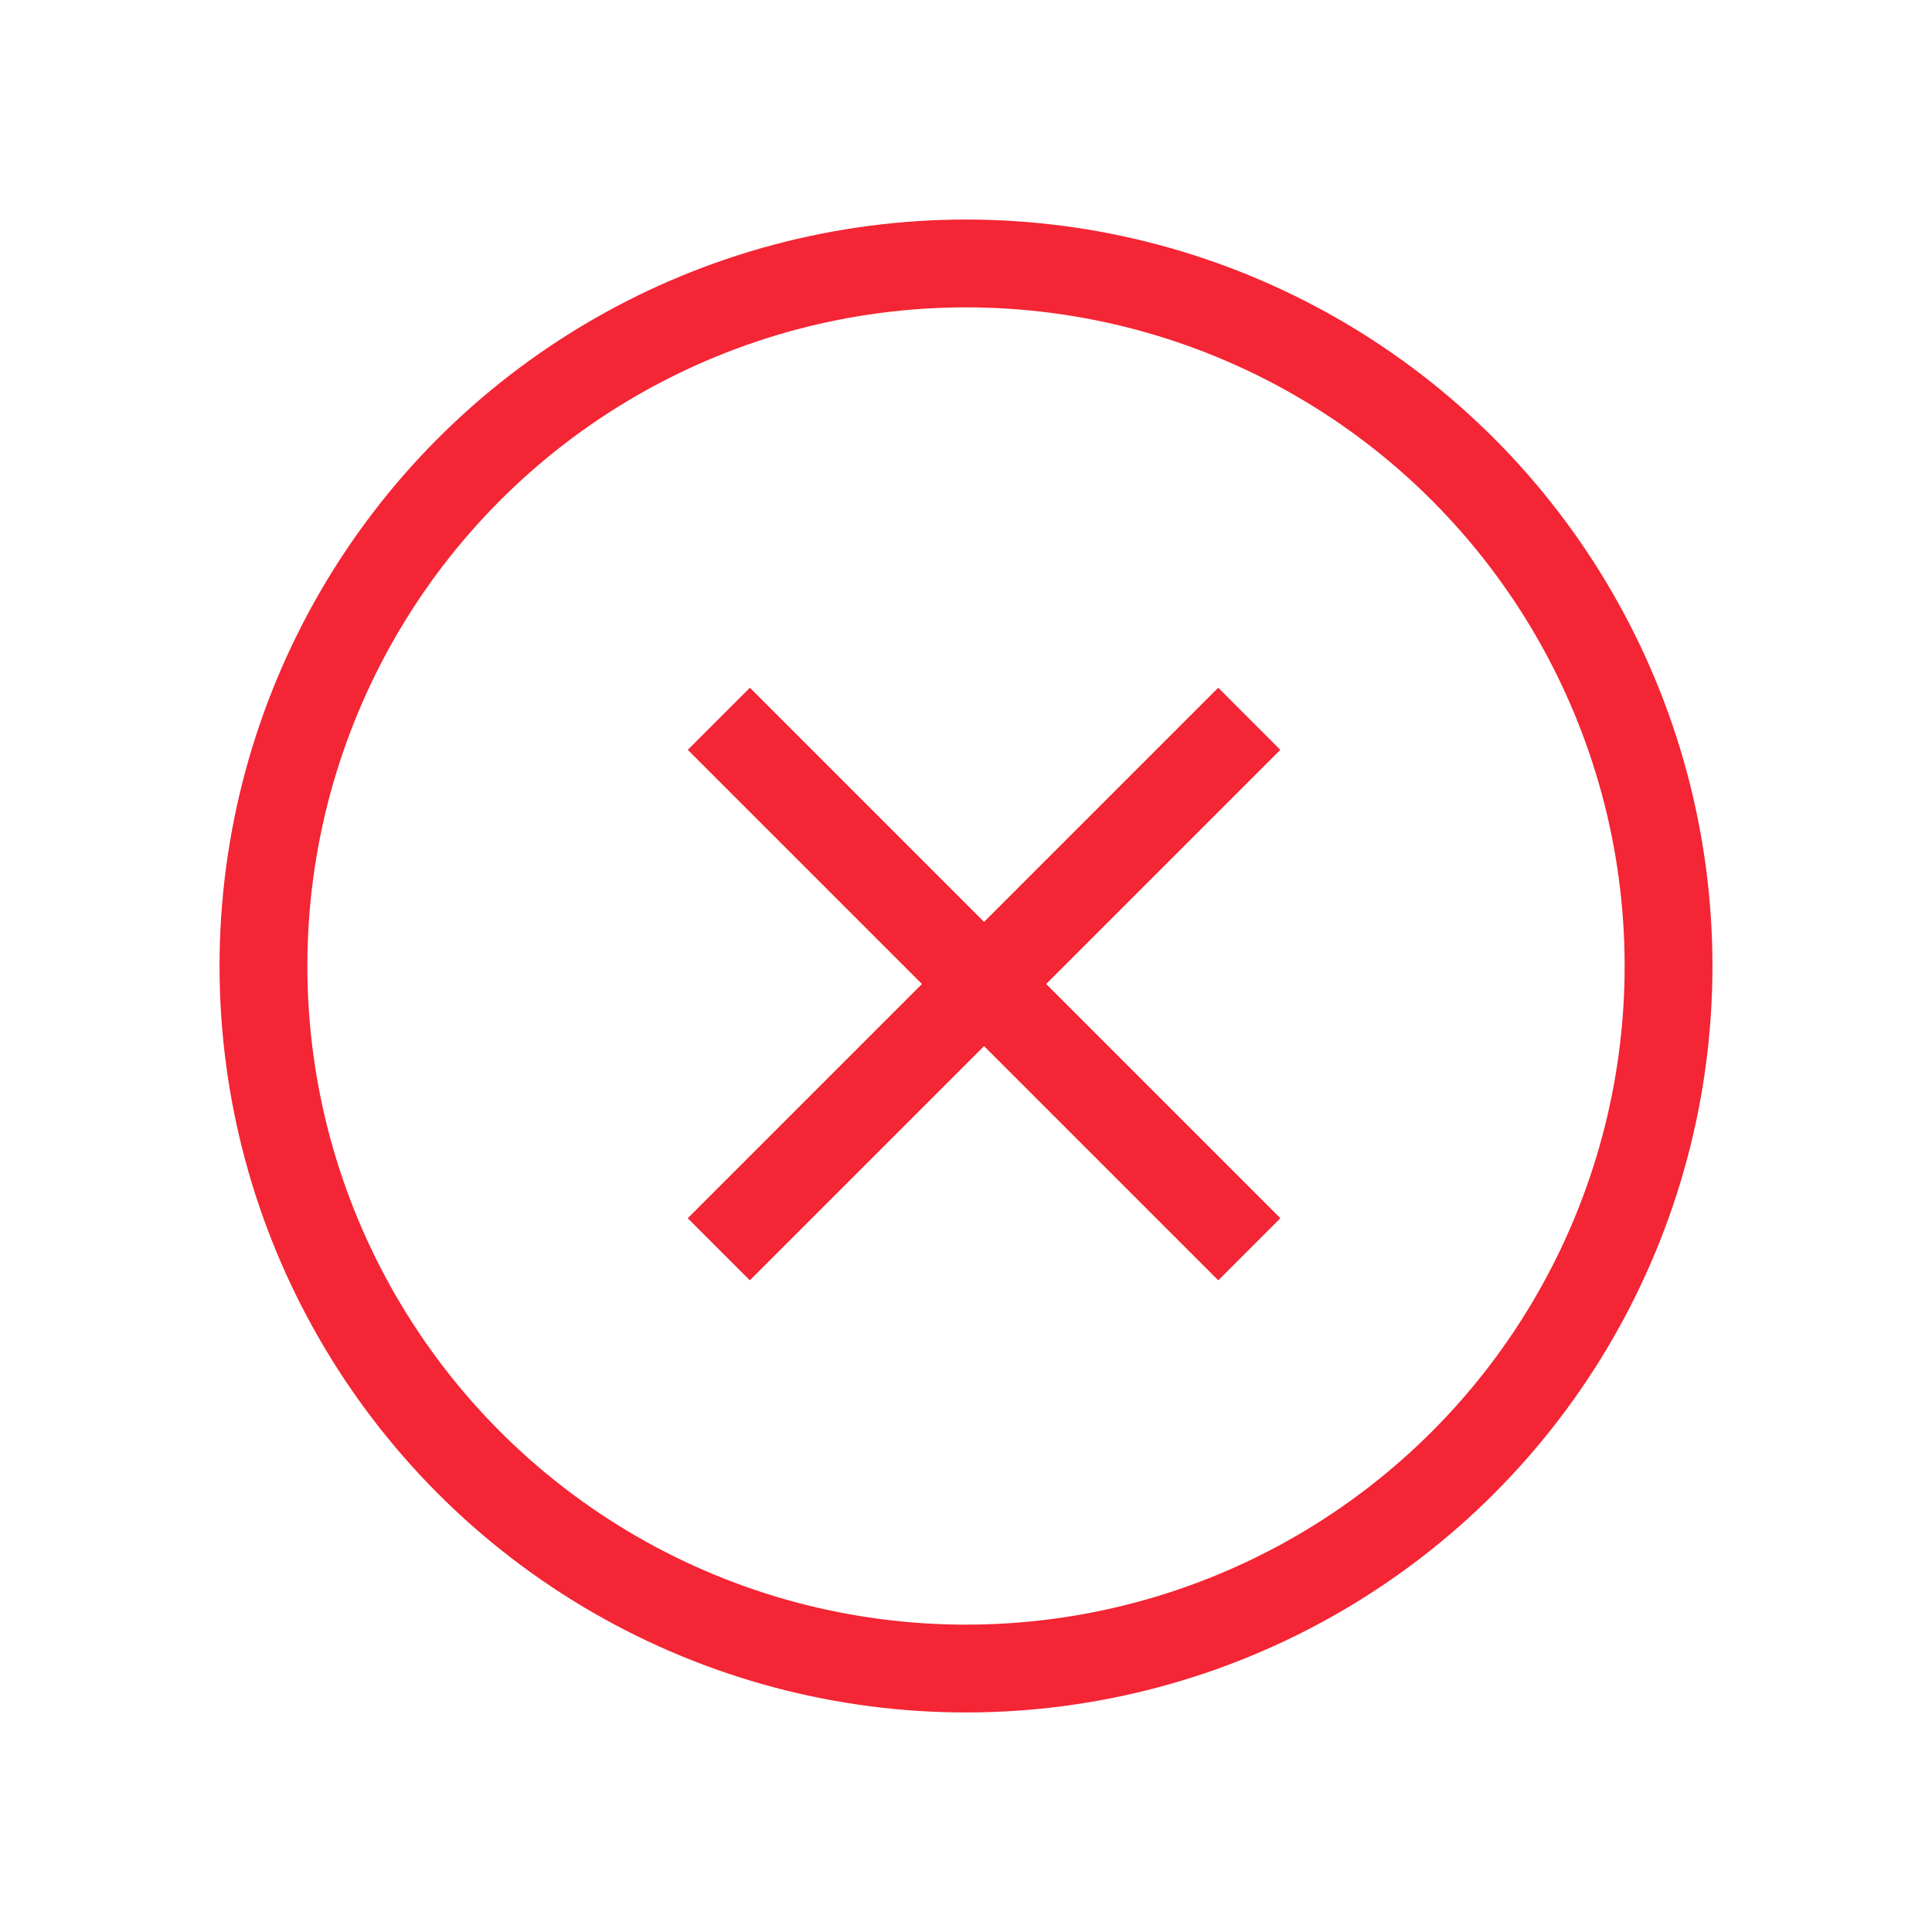
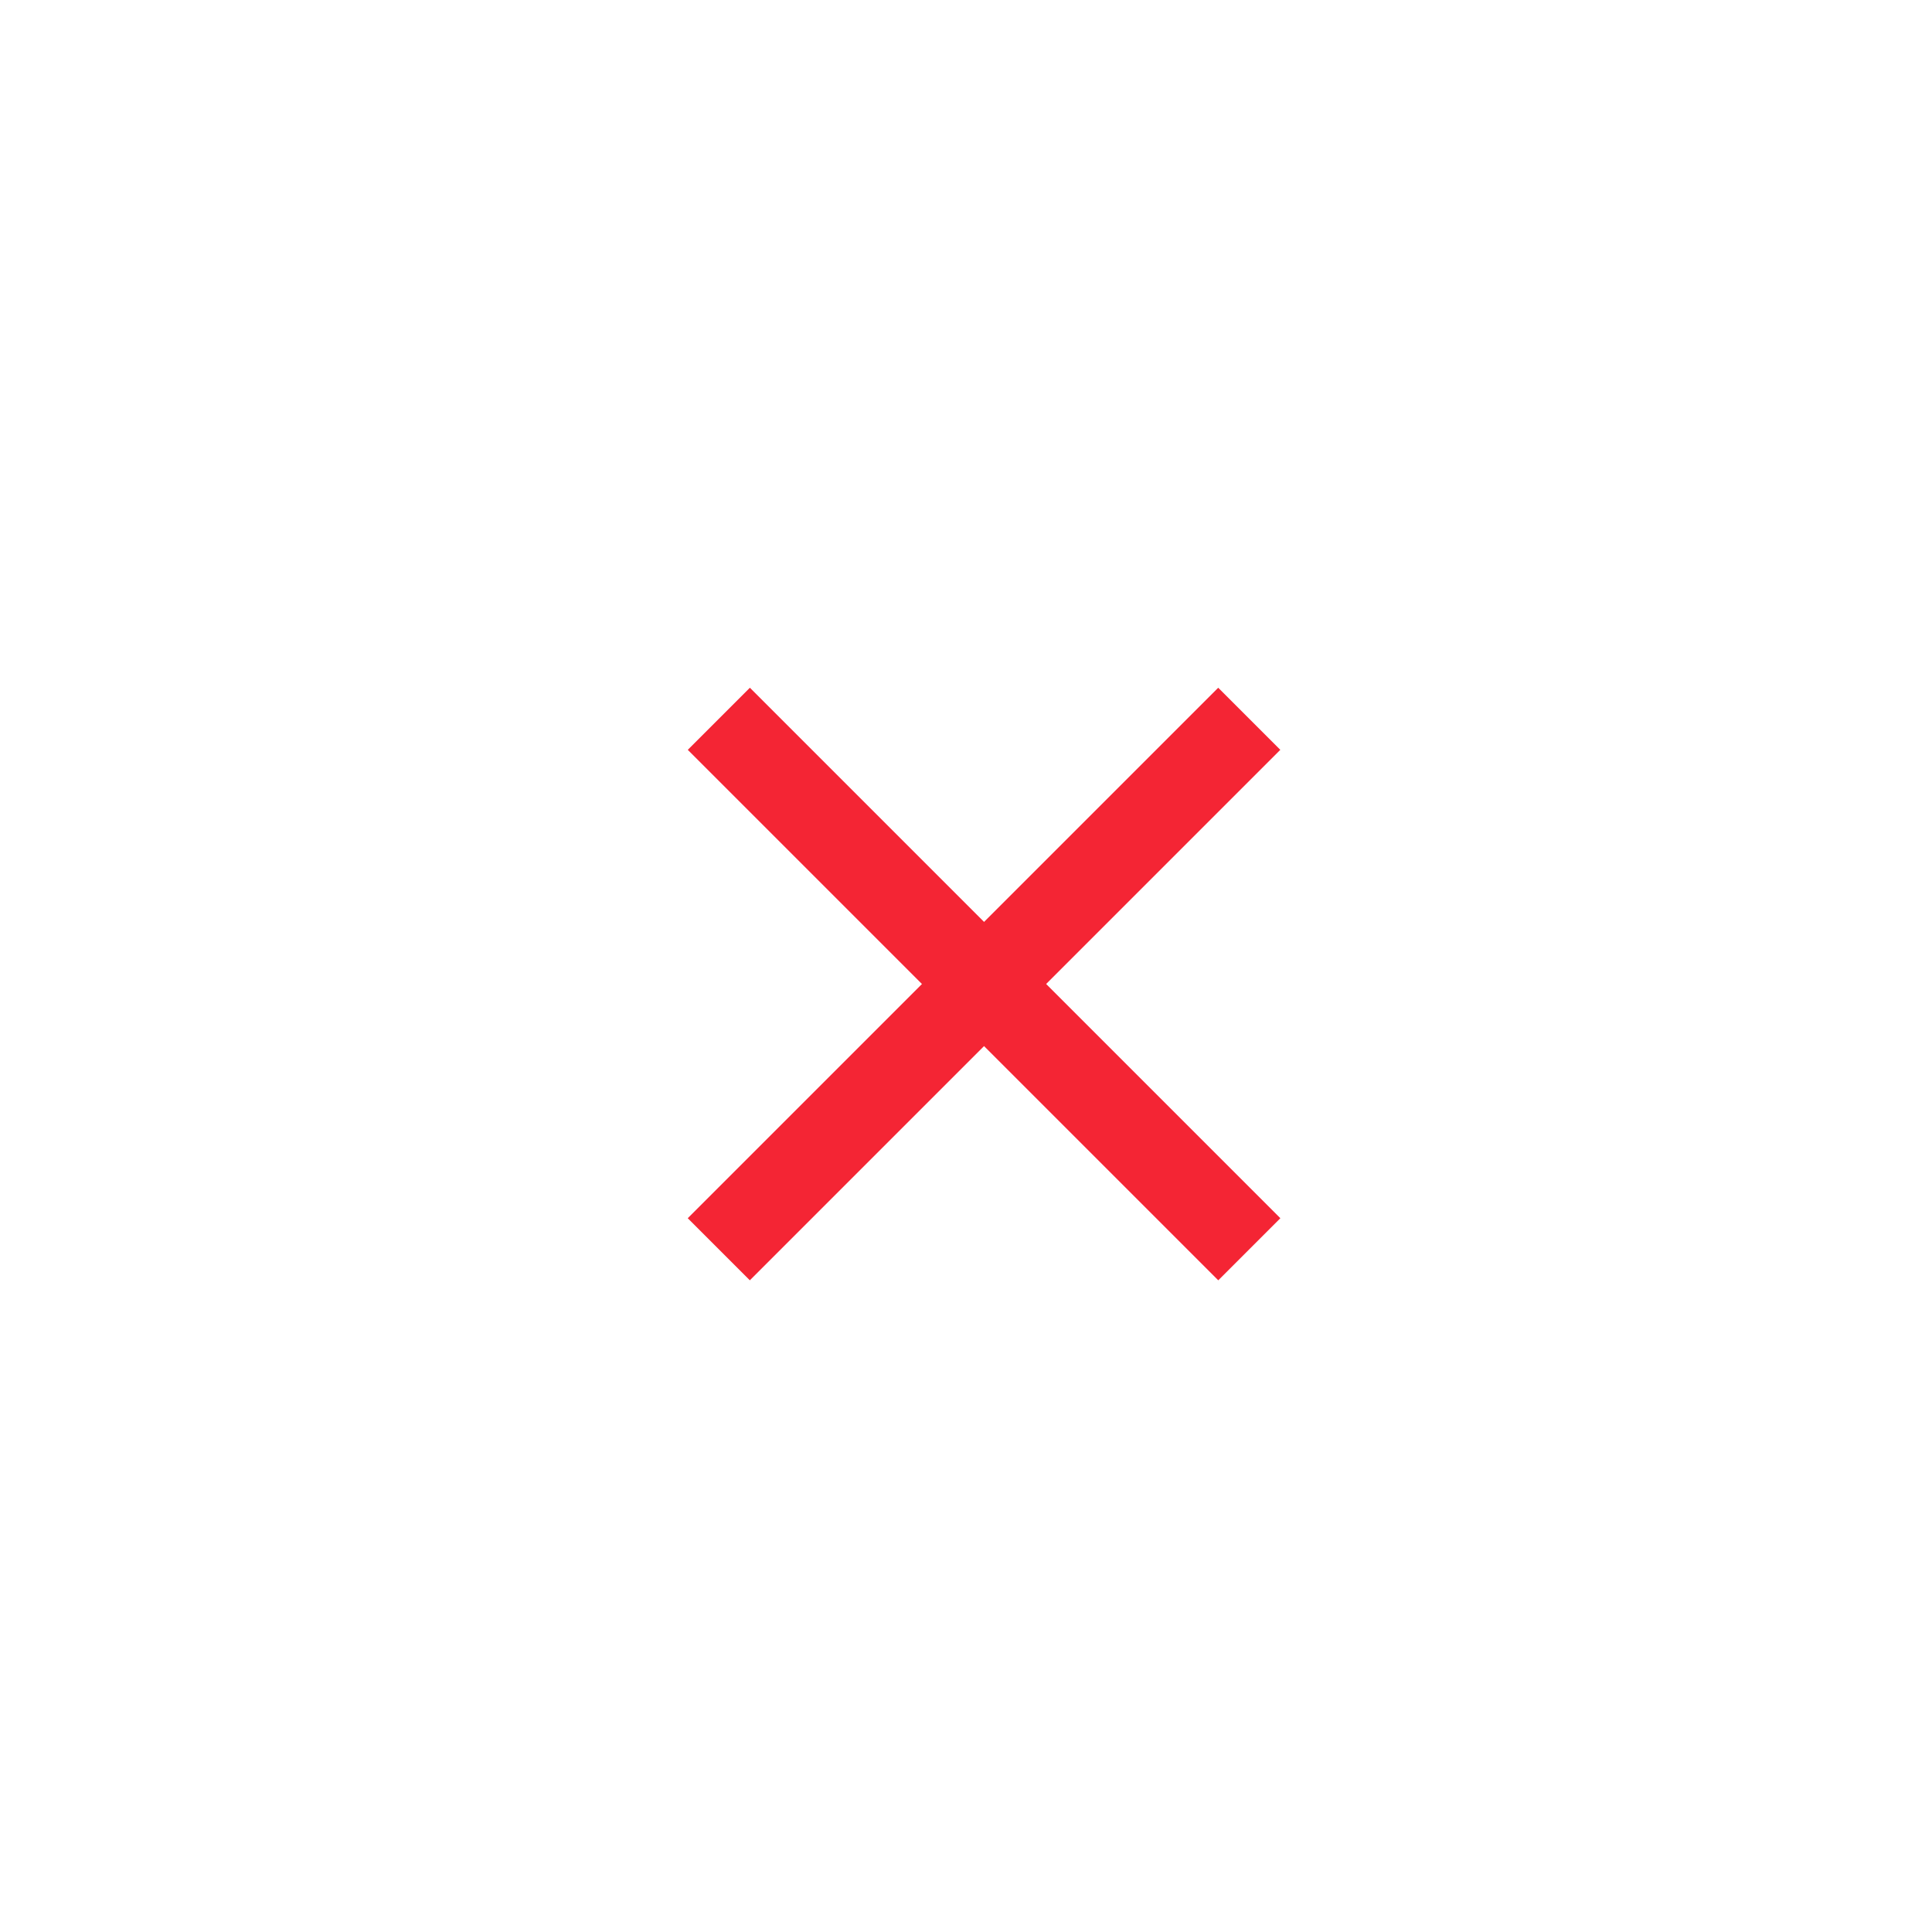
<svg xmlns="http://www.w3.org/2000/svg" width="44px" height="44px" viewBox="0 0 44 44" version="1.1">
  <title>IMDL001</title>
  <desc>Created with Sketch.</desc>
  <g id="IMDL001" stroke="none" stroke-width="1" fill="none" fill-rule="evenodd">
    <rect id="Rectangle" x="0" y="0" width="44" height="44" />
    <g id="Group-23" transform="translate(6, 6)" stroke="#F42534" stroke-width="2">
      <g id="Group-22" transform="translate(10.667, 10.667)" stroke-linecap="square">
        <line x1="0.41" y1="11.077" x2="11.077" y2="0.41" id="Line" />
        <line x1="0.41" y1="11.077" x2="11.077" y2="0.41" id="Line" transform="translate(5.744, 5.744) scale(-1, 1) translate(-5.744, -5.744) " />
      </g>
-       <circle id="Oval" cx="16" cy="16" r="16" />
    </g>
  </g>
</svg>